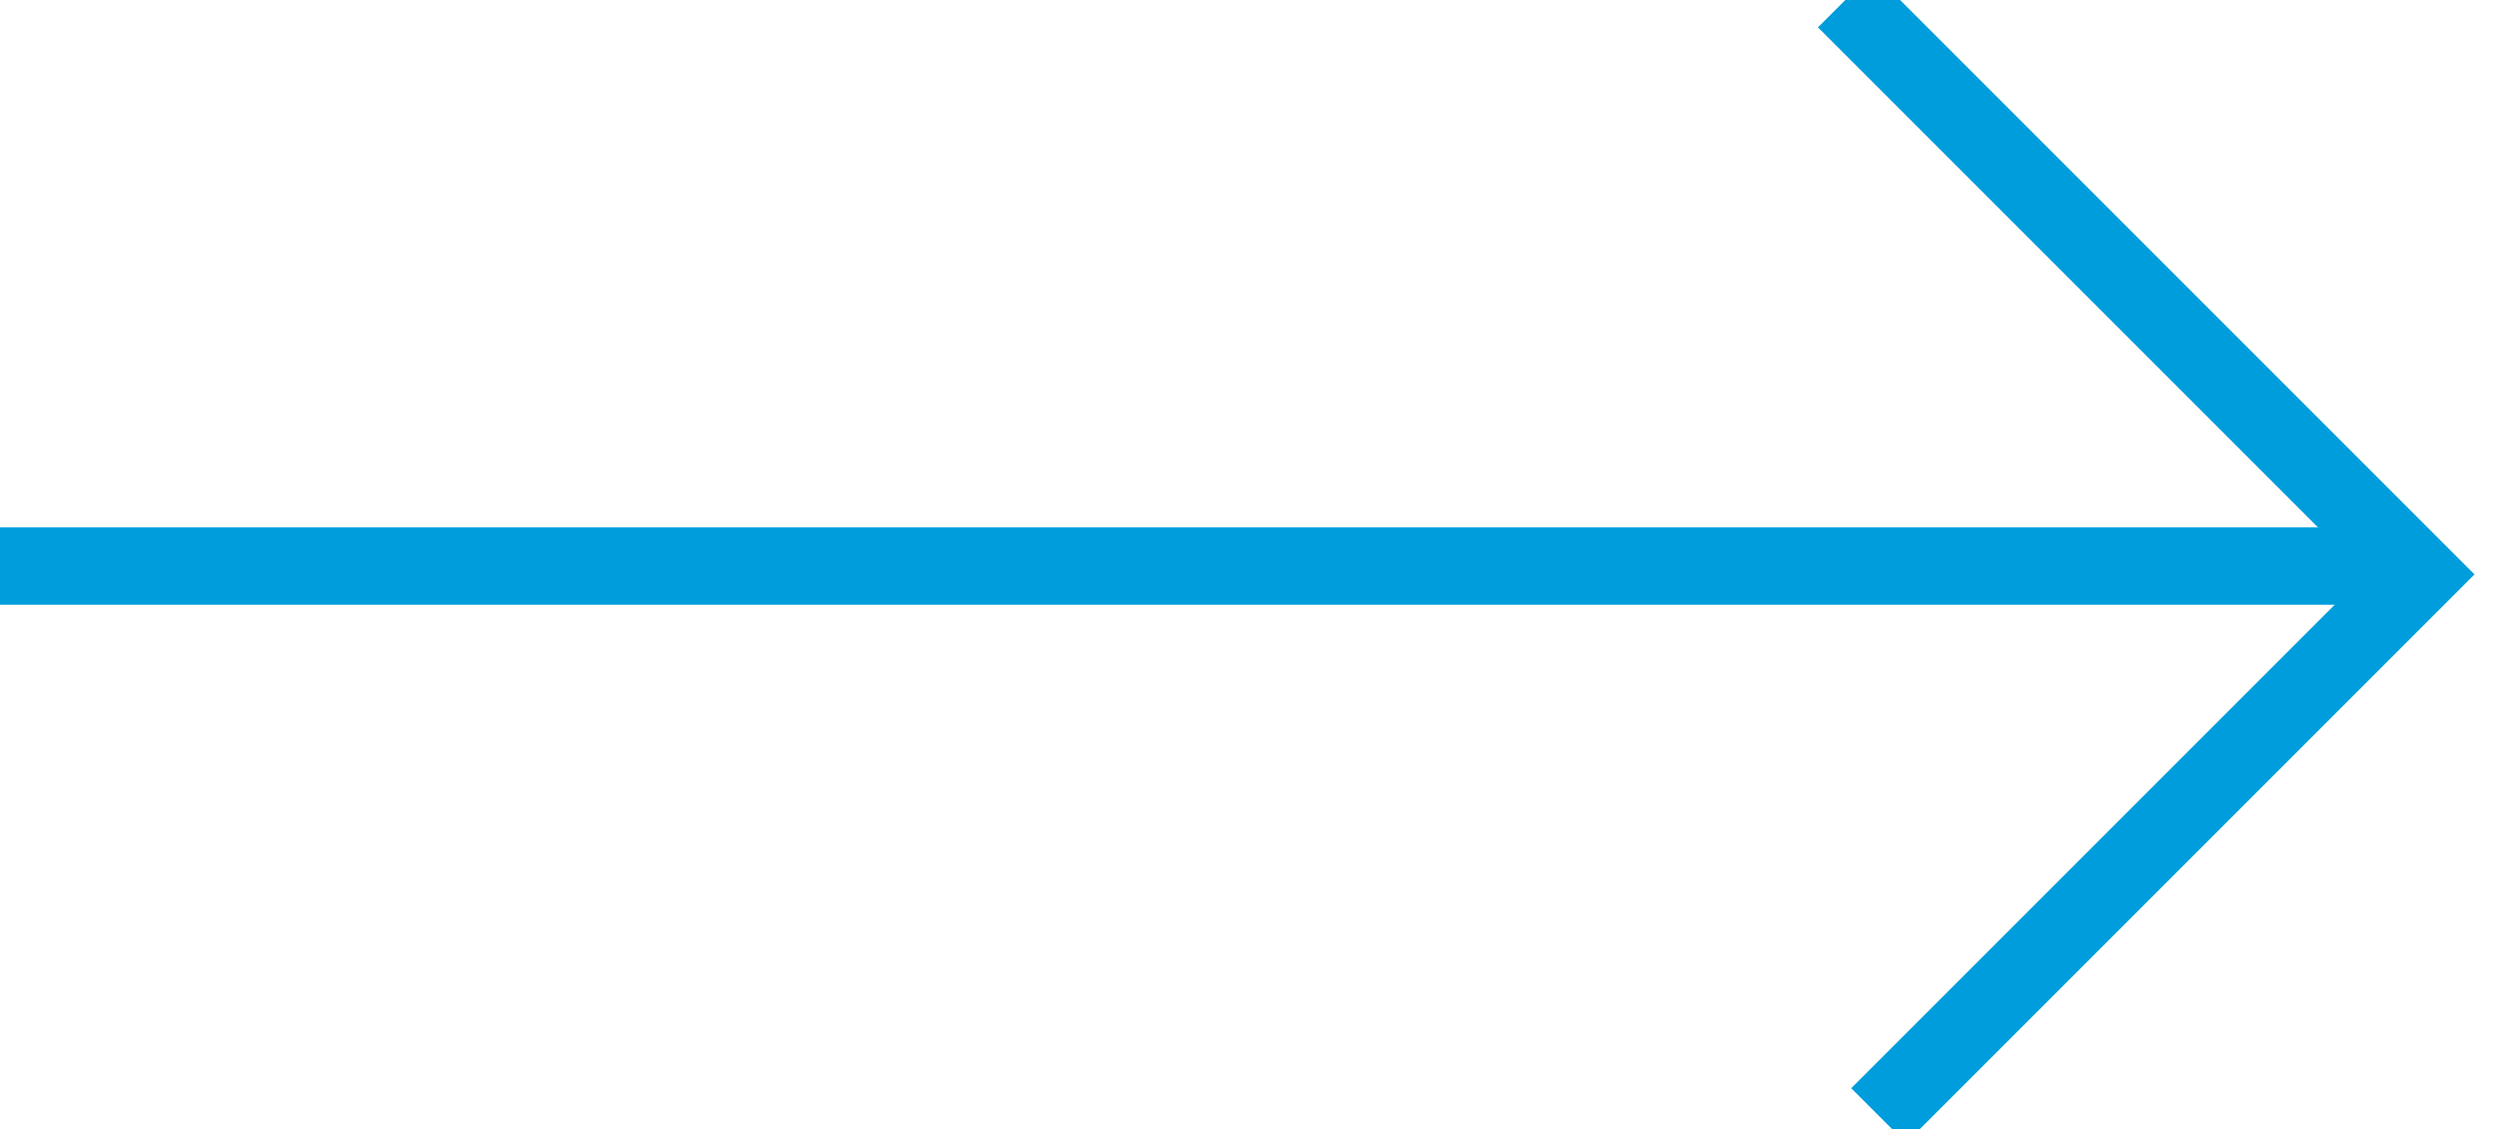
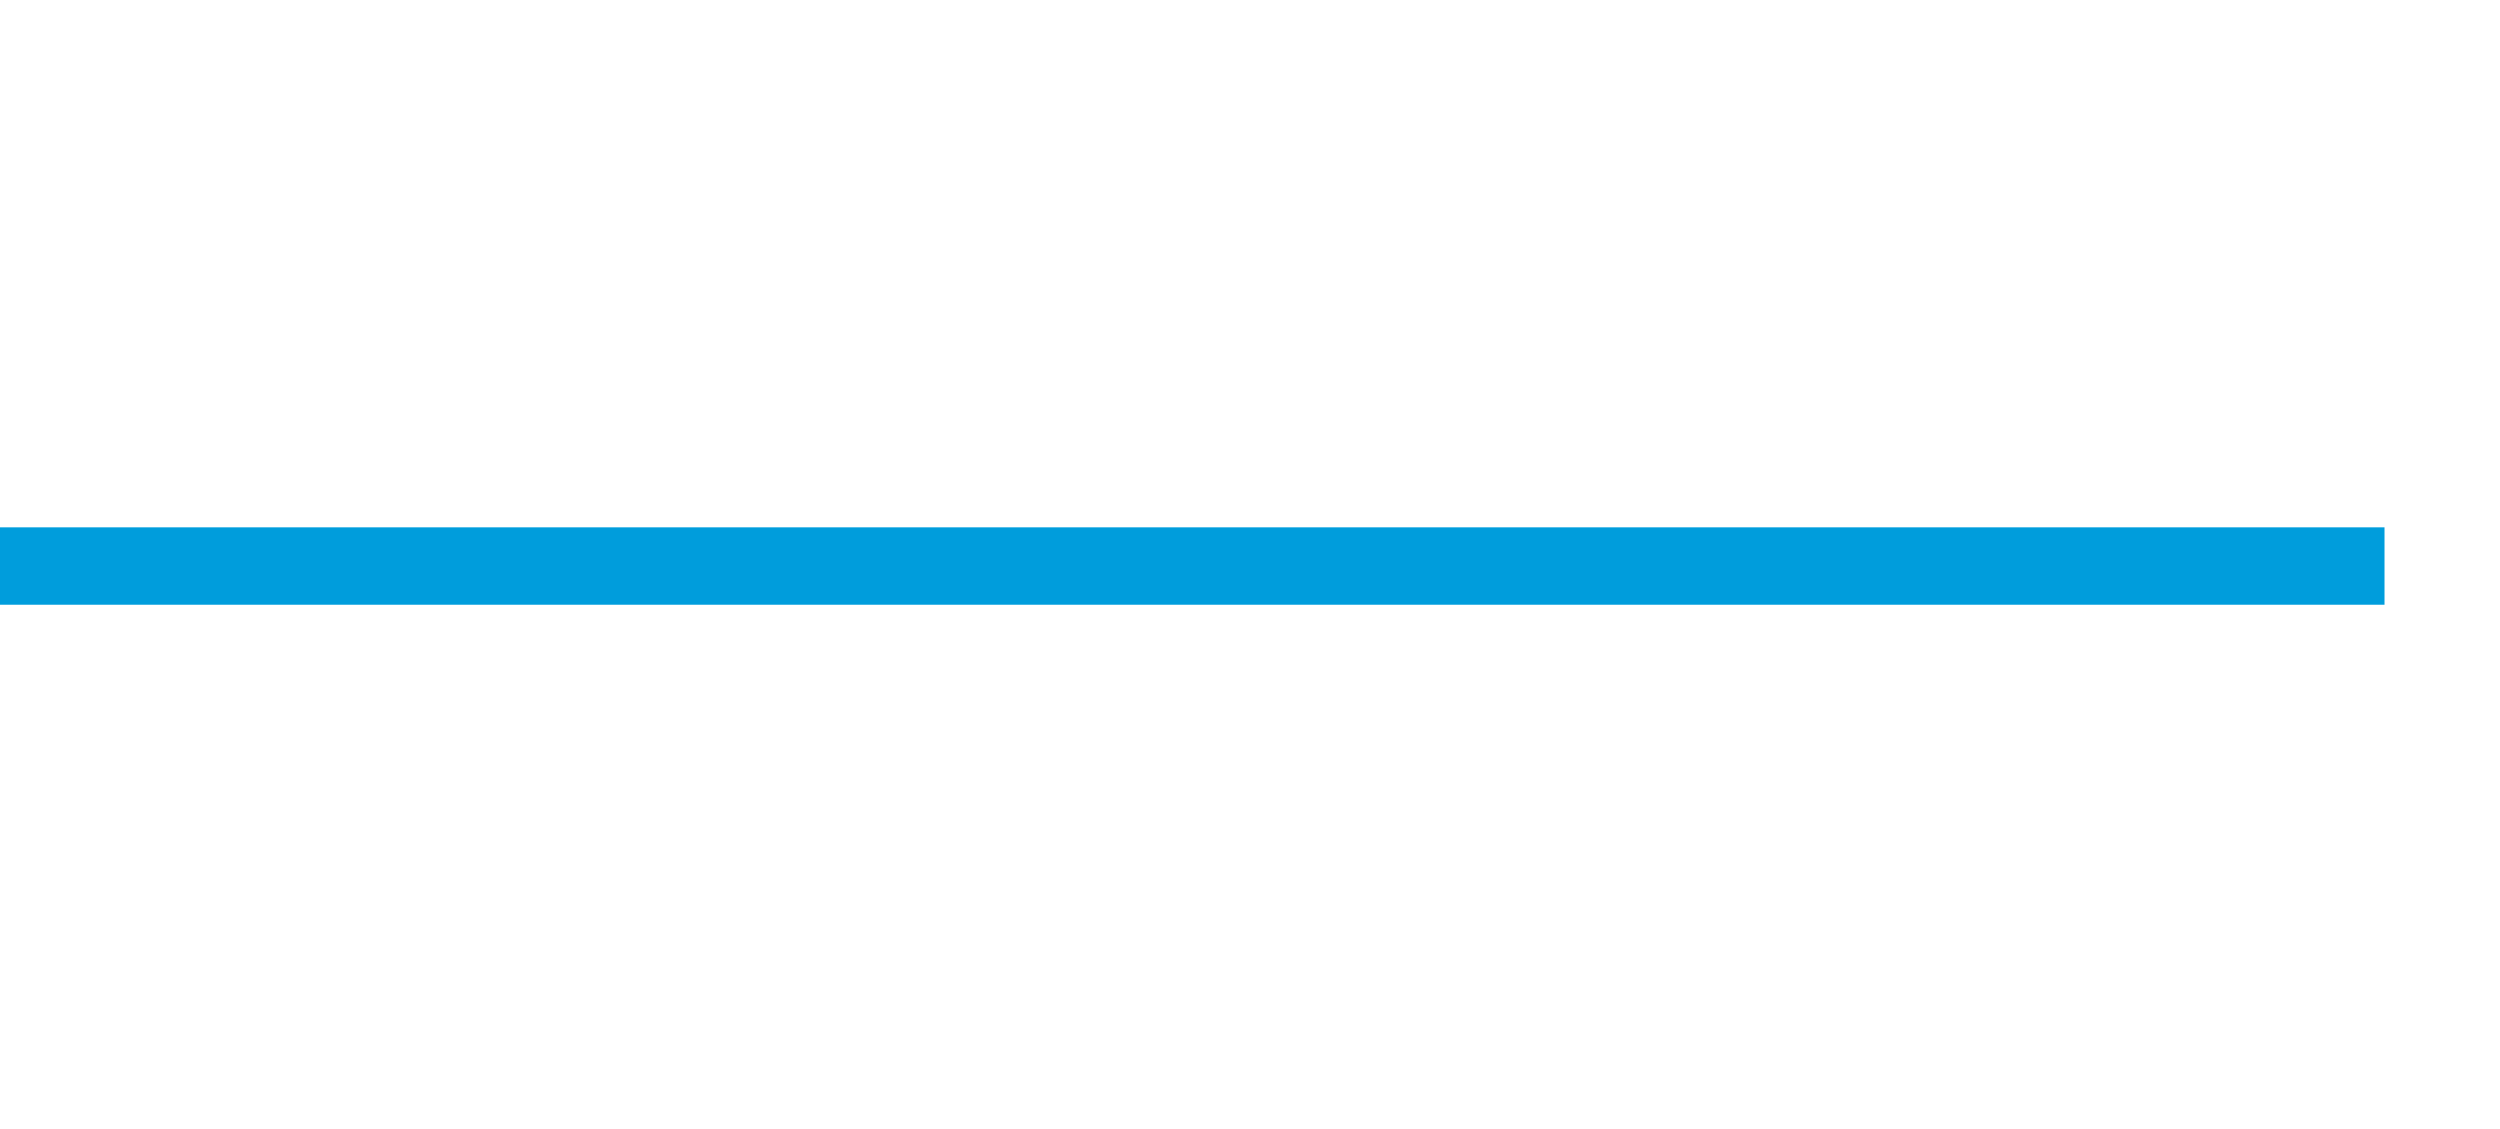
<svg xmlns="http://www.w3.org/2000/svg" width="31px" height="14px" viewBox="0 0 31 14" version="1.1">
  <title>B96D86D1-6C55-4FDE-AC8F-CC1628716007</title>
  <desc>Created with sketchtool.</desc>
  <g id="pages" stroke="none" stroke-width="1" fill="none" fill-rule="evenodd">
    <g id="Home" transform="translate(-777, -1824)" stroke="#009ddc" stroke-width="0.96">
      <g id="Group-8" transform="translate(733, 1490)">
        <g id="Group-3-Copy" transform="translate(0, 333)">
          <g id="Group-20" transform="translate(43.304, 0.235)">
            <path d="M15.48,-7 L15.48,22.569" id="Path" transform="translate(15.48, 7.784) rotate(-270) translate(-15.48, -7.784) " />
-             <polyline id="Path-3" transform="translate(23.784, 7.681) rotate(-135) translate(-23.784, -7.681) " points="18.747 2.936 18.747 12.426 28.82 12.426" />
          </g>
        </g>
      </g>
    </g>
  </g>
</svg>